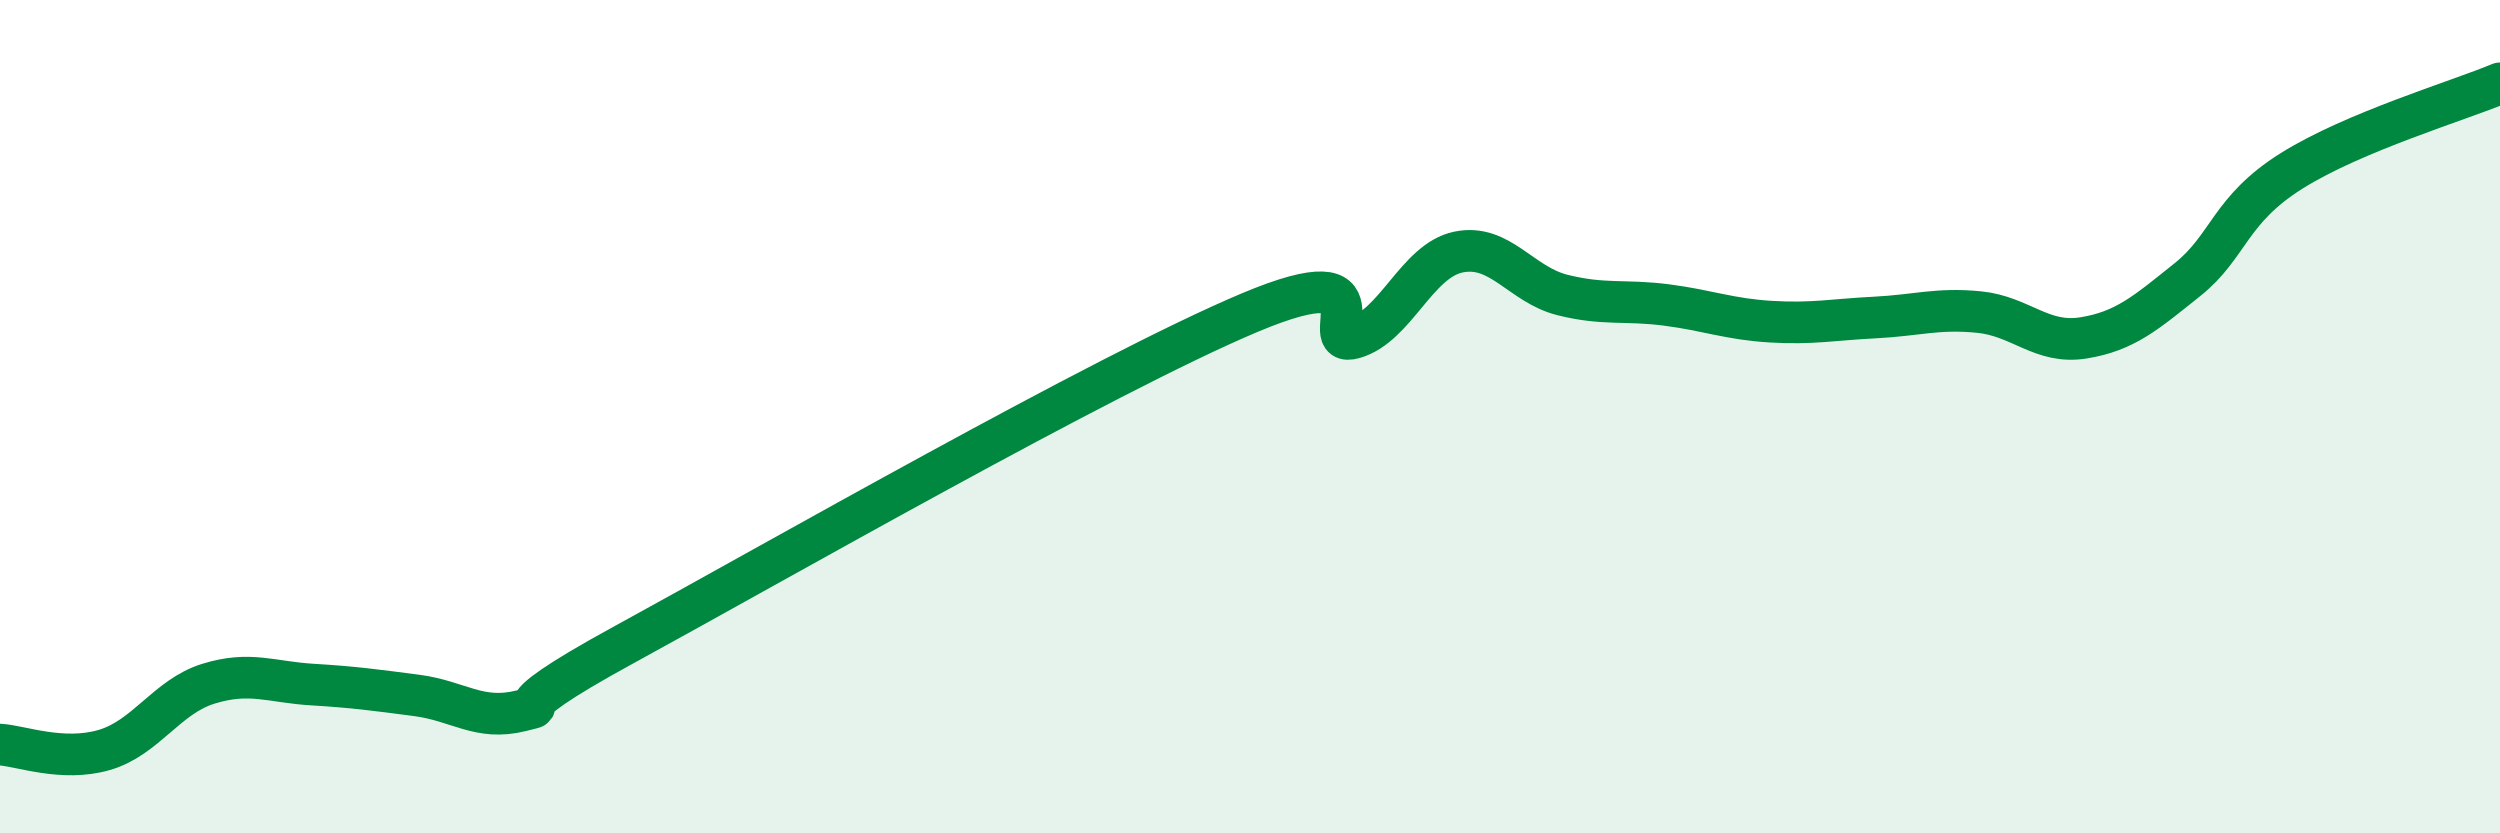
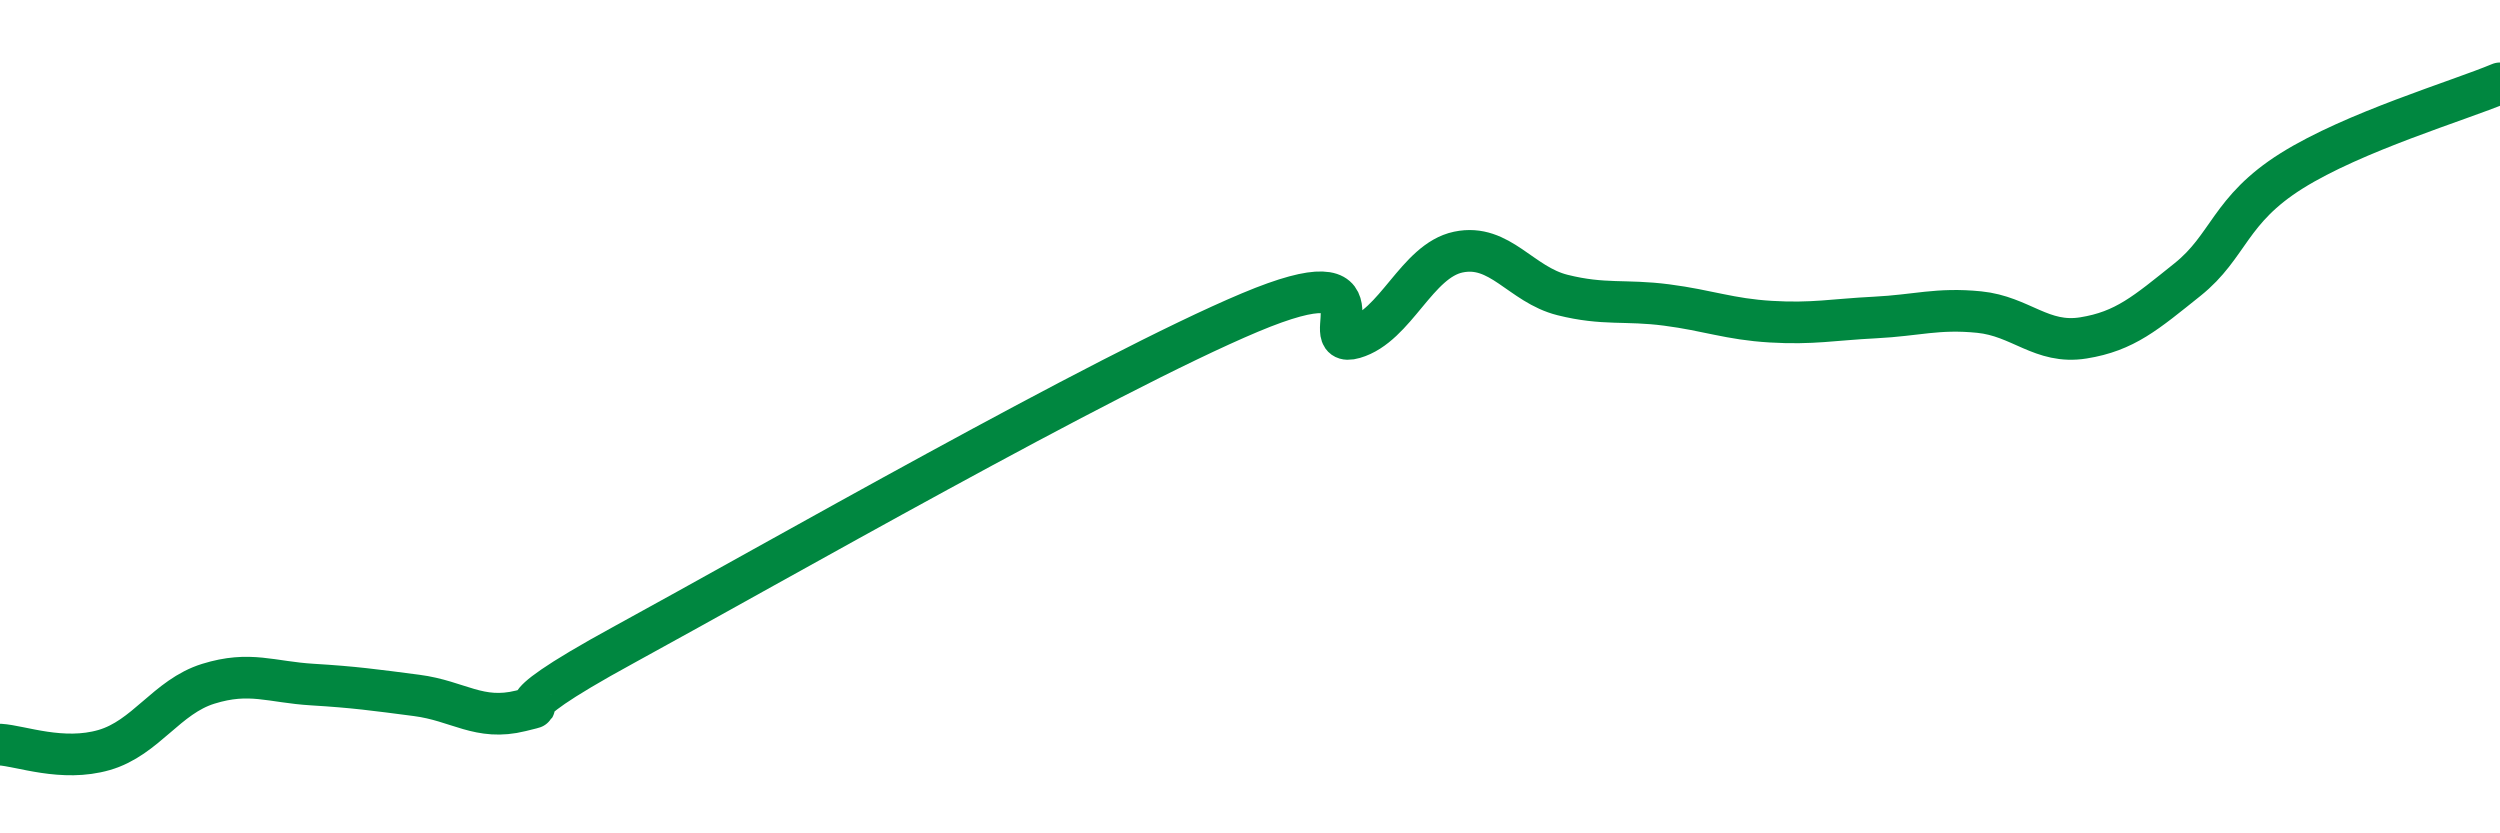
<svg xmlns="http://www.w3.org/2000/svg" width="60" height="20" viewBox="0 0 60 20">
-   <path d="M 0,17.87 C 0.5,17.9 1.5,18.29 2.5,18 C 3.5,17.71 4,16.72 5,16.41 C 6,16.1 6.5,16.37 7.5,16.43 C 8.5,16.49 9,16.56 10,16.69 C 11,16.82 11.5,17.31 12.5,17.06 C 13.5,16.81 11.5,17.37 15,15.46 C 18.5,13.55 26.5,8.97 30,7.5 C 33.5,6.03 31.5,8.4 32.5,8.11 C 33.5,7.82 34,6.26 35,6.05 C 36,5.84 36.5,6.83 37.5,7.08 C 38.5,7.33 39,7.19 40,7.32 C 41,7.45 41.5,7.66 42.5,7.72 C 43.5,7.78 44,7.67 45,7.62 C 46,7.57 46.5,7.39 47.5,7.49 C 48.5,7.59 49,8.27 50,8.11 C 51,7.95 51.5,7.51 52.5,6.71 C 53.5,5.91 53.5,5.04 55,4.1 C 56.5,3.16 59,2.42 60,2L60 20L0 20Z" fill="#008740" opacity="0.1" stroke-linecap="round" stroke-linejoin="round" />
  <path d="M 0,17.87 C 0.5,17.9 1.5,18.29 2.5,18 C 3.5,17.71 4,16.72 5,16.41 C 6,16.1 6.5,16.37 7.5,16.43 C 8.5,16.49 9,16.56 10,16.69 C 11,16.82 11.5,17.31 12.5,17.06 C 13.5,16.81 11.5,17.37 15,15.46 C 18.5,13.55 26.5,8.97 30,7.5 C 33.5,6.03 31.5,8.4 32.5,8.11 C 33.5,7.82 34,6.26 35,6.05 C 36,5.84 36.5,6.83 37.5,7.08 C 38.5,7.33 39,7.19 40,7.32 C 41,7.45 41.5,7.66 42.5,7.72 C 43.5,7.78 44,7.67 45,7.62 C 46,7.57 46.5,7.39 47.5,7.49 C 48.5,7.59 49,8.27 50,8.11 C 51,7.95 51.5,7.51 52.5,6.71 C 53.5,5.91 53.5,5.04 55,4.1 C 56.5,3.16 59,2.42 60,2" stroke="#008740" stroke-width="1" fill="none" stroke-linecap="round" stroke-linejoin="round" />
</svg>